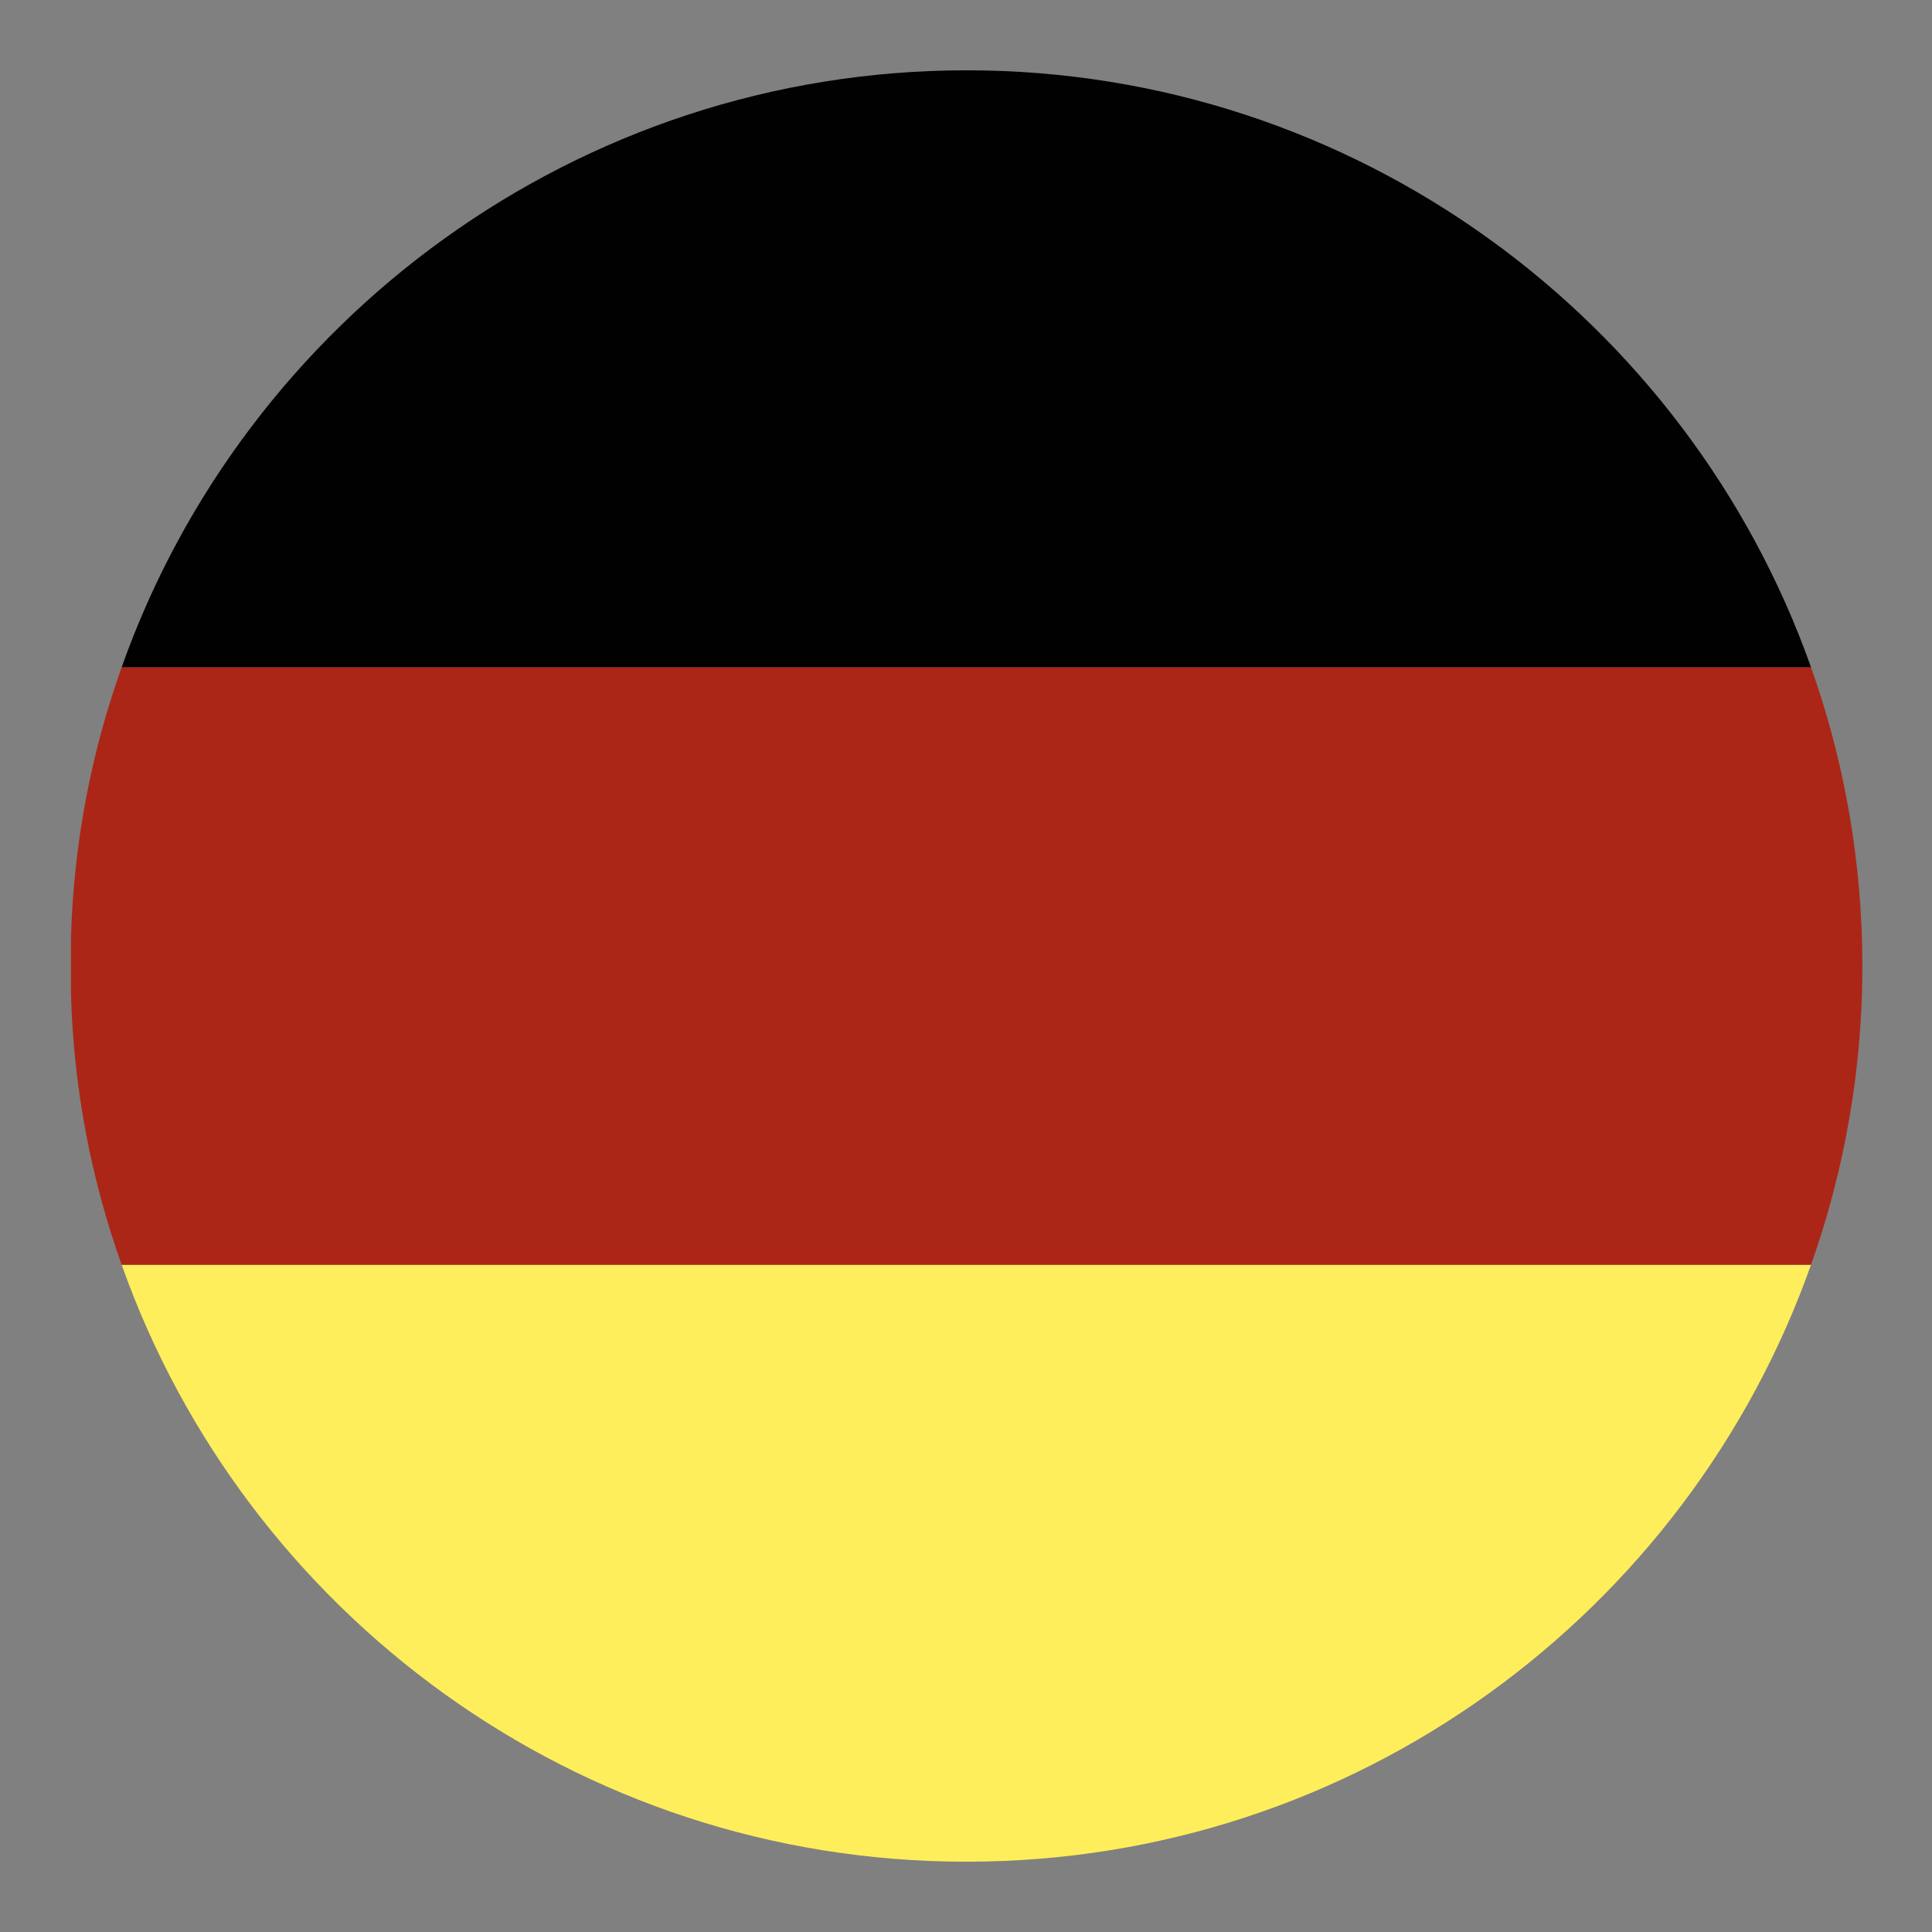
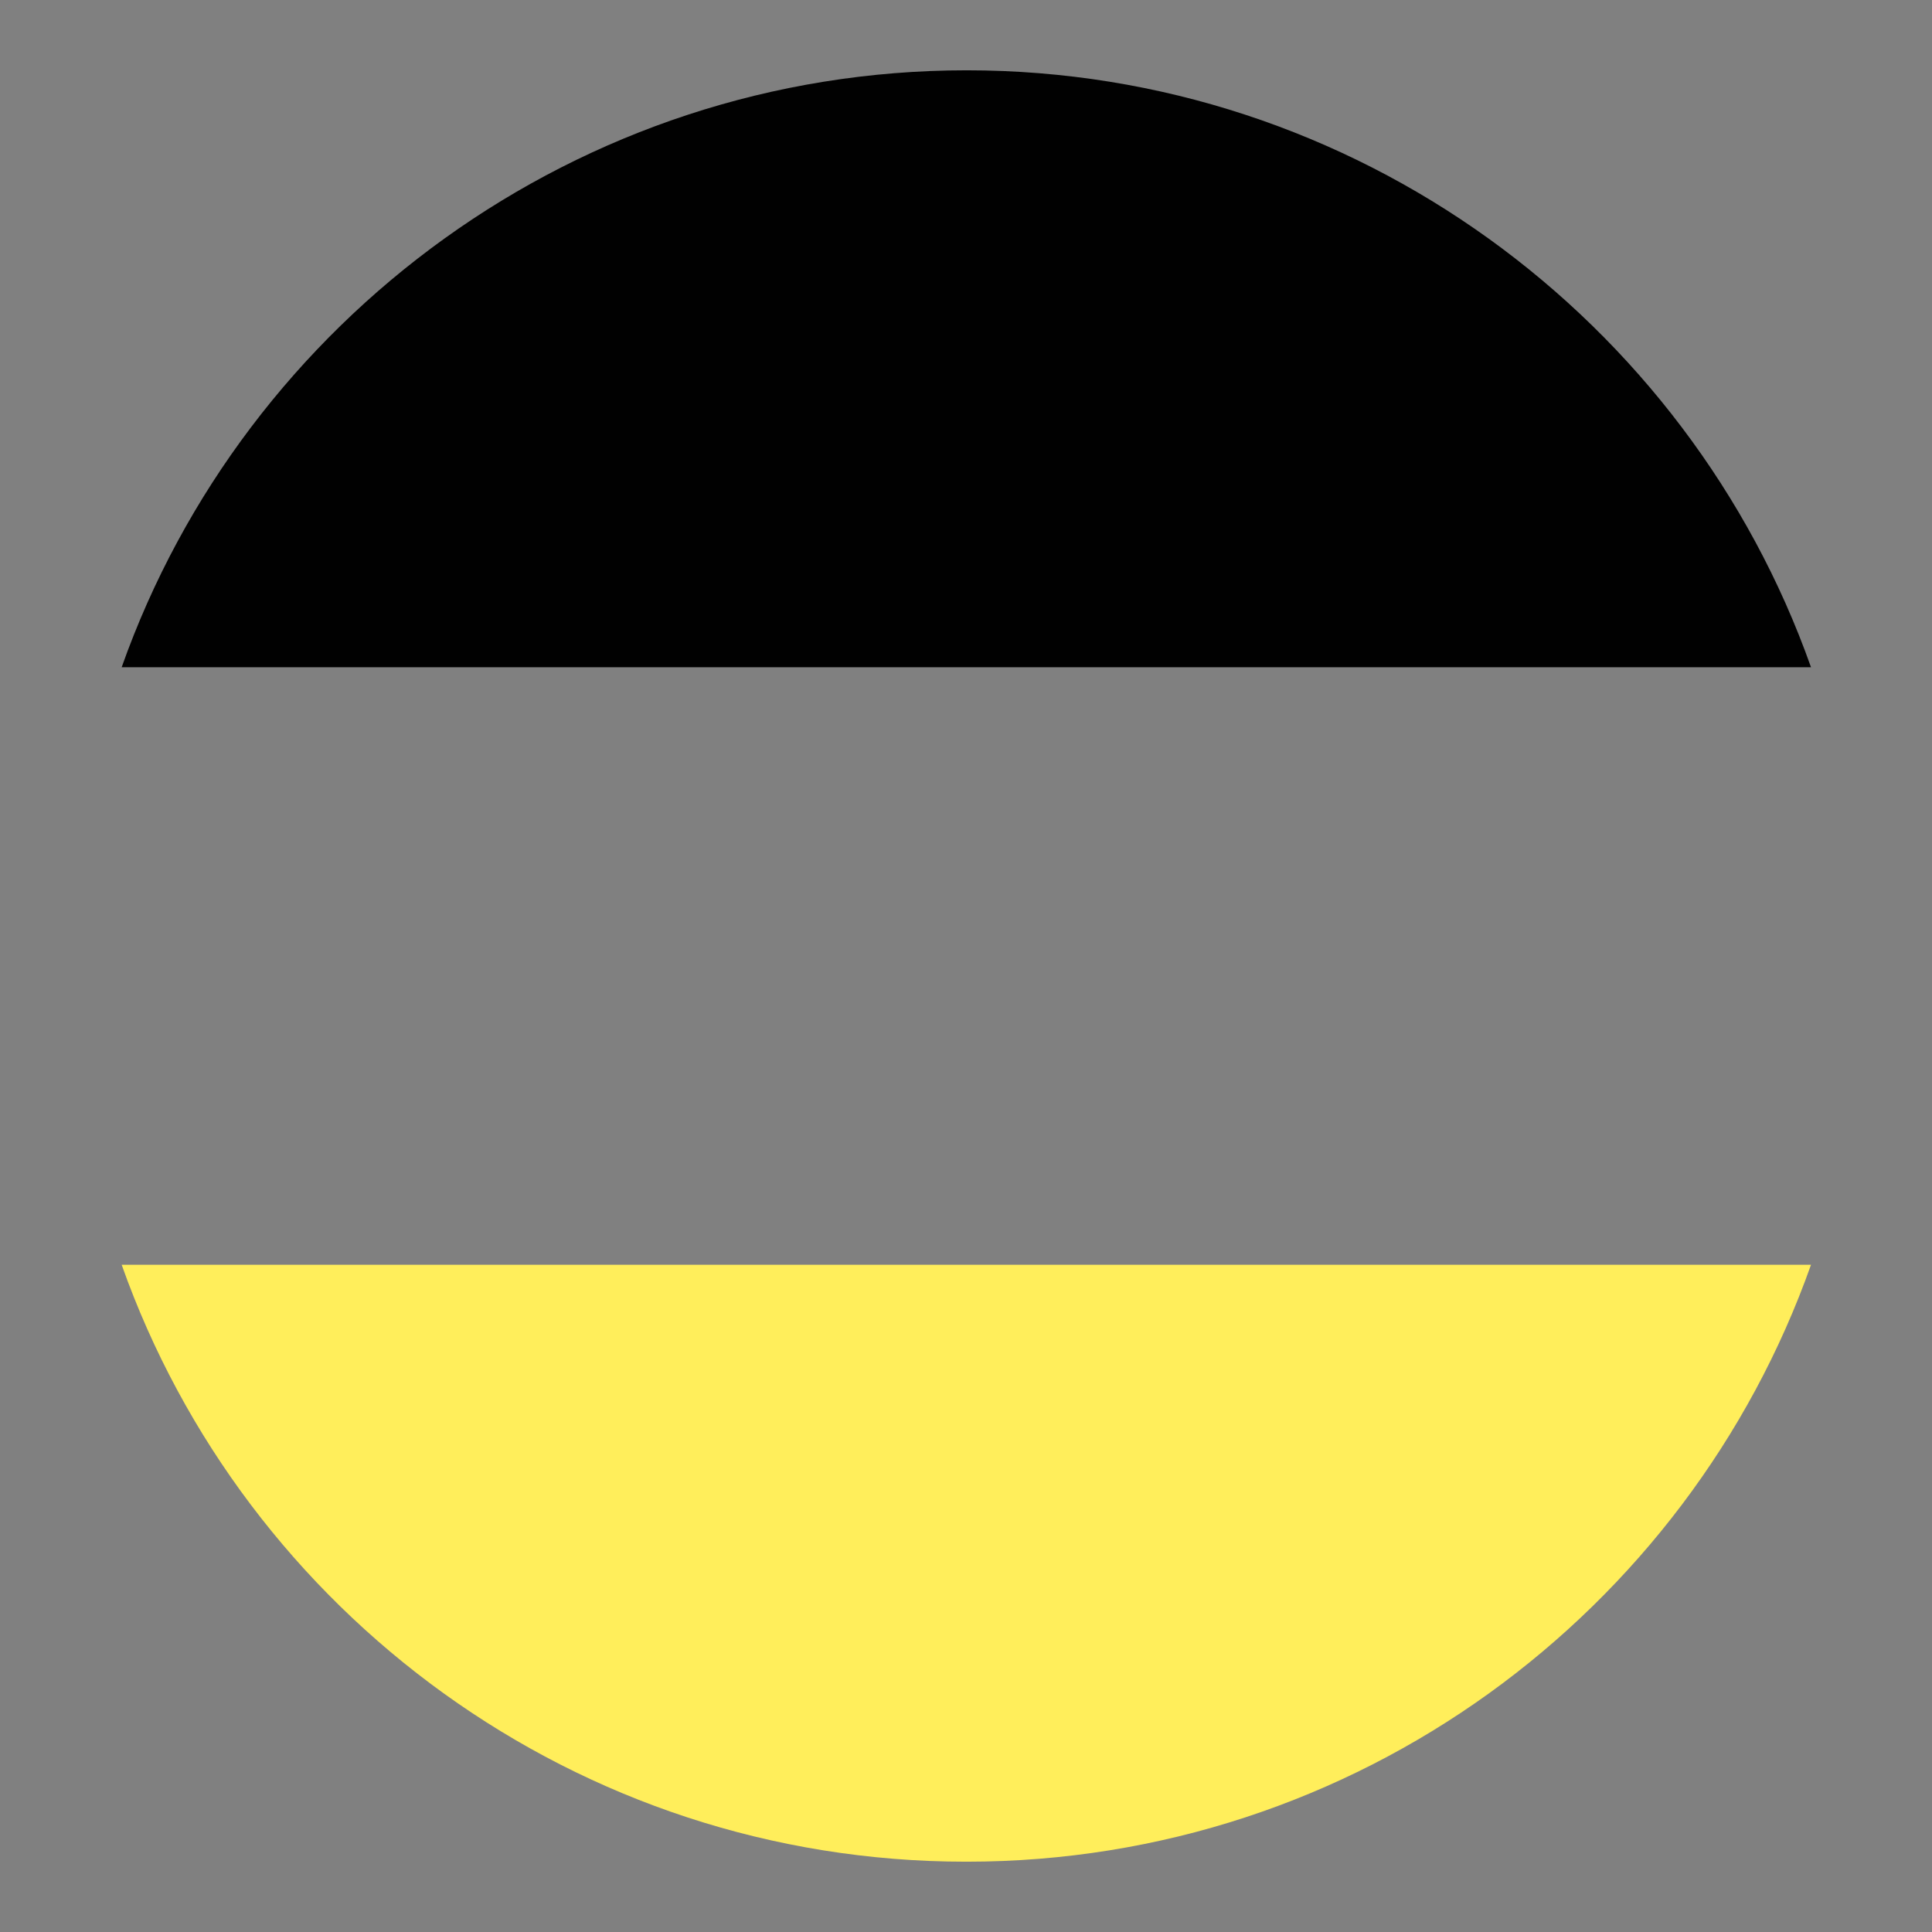
<svg xmlns="http://www.w3.org/2000/svg" enable-background="new 0 0 285.8 285.8" version="1.1" viewBox="0 0 285.8 285.8" xml:space="preserve">
  <rect x="0" y="0" width="285.8" height="285.8" fill="#808080" stroke="none" />
  <style type="text/css">
	.st0{fill:#FFEE5B;}
	.st1{fill:#AB2617;}
	.st2{fill:#010101;}
	.st3{fill:none;}
	.st4{fill:#FFFFFF;}
</style>
  <path class="st0" d="M18,187.1c18.2,51.4,67.3,88.3,124.9,88.3h0.1c57.6,0,106.7-36.9,124.9-88.3H18z" />
-   <path class="st1" d="m18 98.7c-4.5 12.6-7.1 26-7.5 40v8.4c0.4 14 3 27.4 7.5 40h249.9c4.9-13.8 7.6-28.7 7.6-44.2s-2.7-30.4-7.6-44.2h-249.9z" />
  <path class="st2" d="M18,98.7h249.9c-18.2-51.4-67.4-88.3-124.9-88.3S36.2,47.3,18,98.7z" />
  <circle class="st3" cx="142.9" cy="141.6" r="132.5" />
</svg>